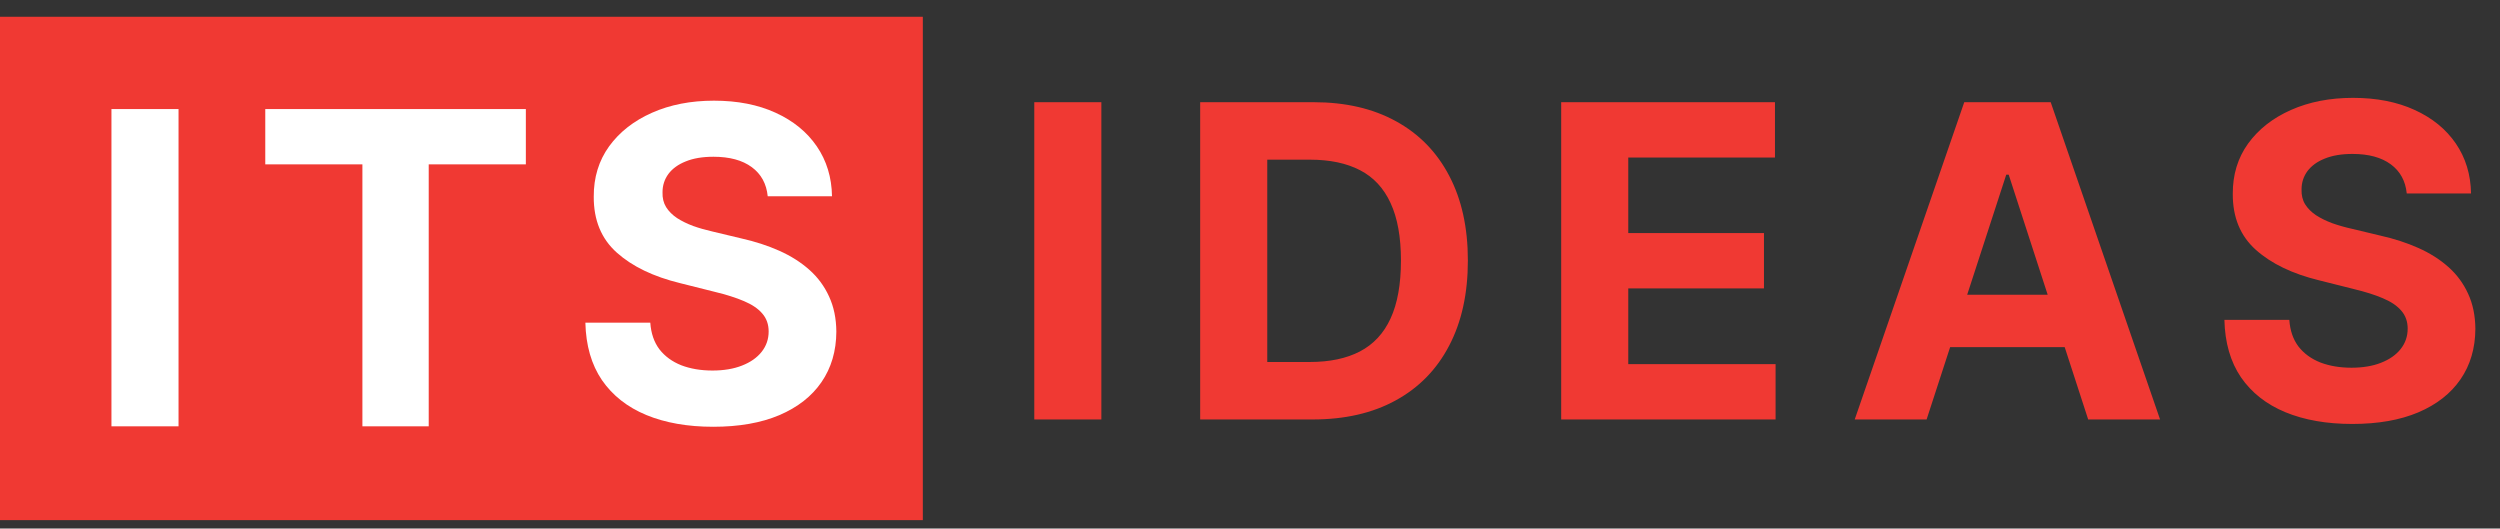
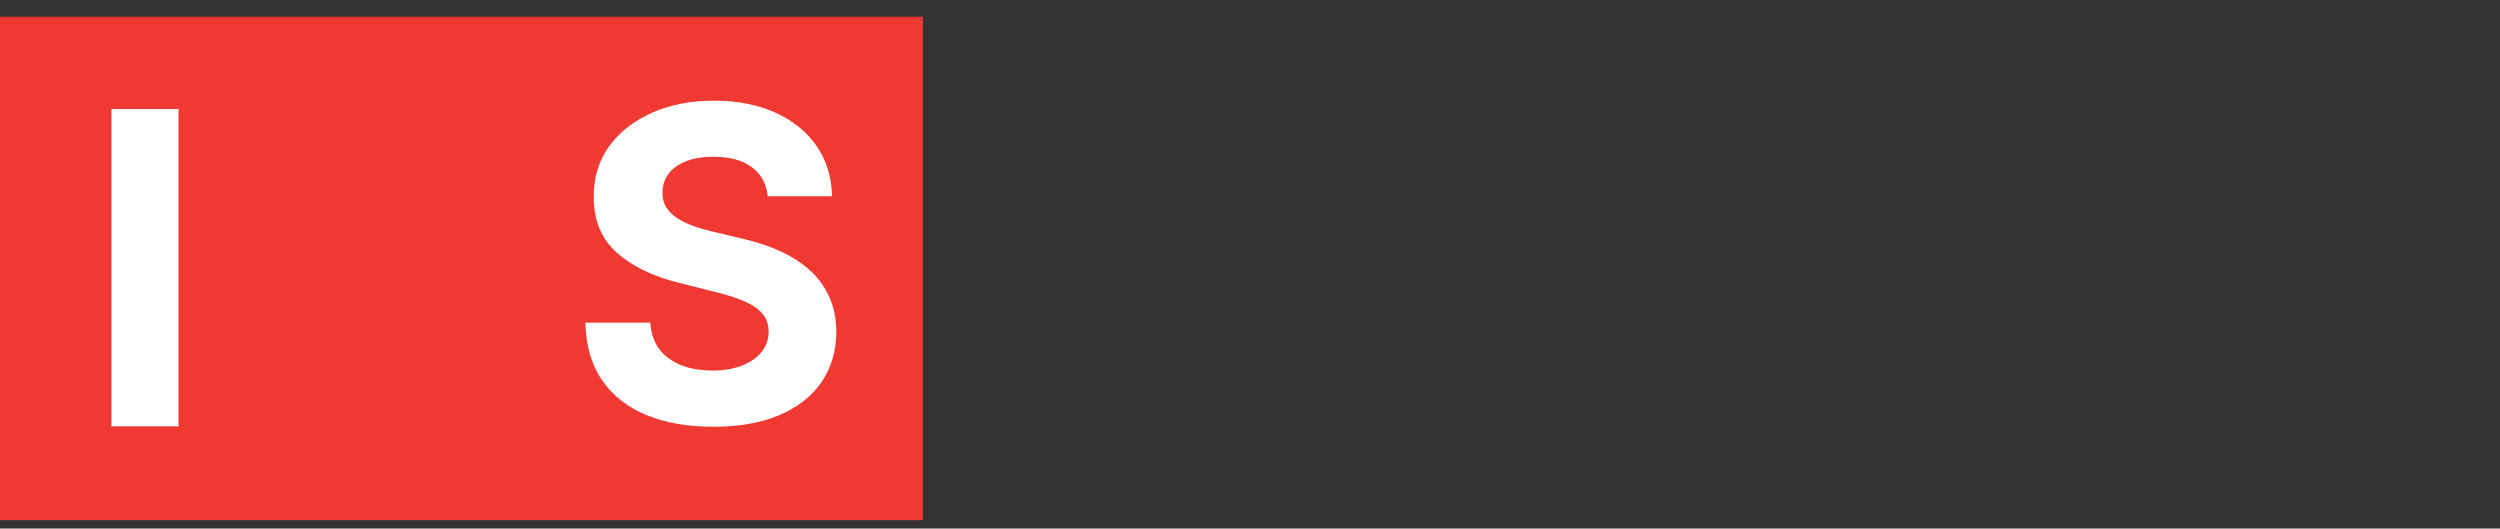
<svg xmlns="http://www.w3.org/2000/svg" width="298" height="63" viewBox="0 0 298 63" fill="none">
  <rect x="0" y="0" width="298" height="63" fill="#333333" stroke="none" />
  <rect y="2" width="110" height="60" fill="#F03933" />
  <path d="M91.512 23.393C91.364 21.904 90.73 20.747 89.61 19.922C88.49 19.097 86.969 18.685 85.049 18.685C83.744 18.685 82.642 18.869 81.743 19.239C80.845 19.596 80.155 20.094 79.675 20.734C79.207 21.375 78.973 22.101 78.973 22.913C78.949 23.59 79.09 24.181 79.398 24.686C79.718 25.191 80.155 25.628 80.709 25.997C81.263 26.354 81.903 26.668 82.63 26.939C83.356 27.197 84.132 27.419 84.956 27.604L88.354 28.416C90.004 28.785 91.518 29.278 92.897 29.893C94.275 30.509 95.47 31.266 96.479 32.165C97.489 33.063 98.27 34.122 98.824 35.341C99.391 36.56 99.68 37.957 99.692 39.533C99.68 41.847 99.089 43.854 97.919 45.553C96.762 47.239 95.088 48.55 92.897 49.486C90.718 50.409 88.089 50.871 85.012 50.871C81.959 50.871 79.3 50.403 77.034 49.467C74.782 48.532 73.021 47.147 71.753 45.312C70.498 43.466 69.839 41.182 69.777 38.462H77.515C77.601 39.73 77.964 40.788 78.604 41.638C79.257 42.475 80.124 43.109 81.208 43.54C82.303 43.958 83.541 44.168 84.919 44.168C86.274 44.168 87.449 43.971 88.446 43.577C89.456 43.183 90.238 42.635 90.792 41.933C91.346 41.231 91.623 40.425 91.623 39.514C91.623 38.665 91.37 37.951 90.865 37.372C90.373 36.794 89.647 36.301 88.686 35.895C87.739 35.489 86.575 35.119 85.196 34.787L81.079 33.753C77.89 32.977 75.373 31.765 73.526 30.115C71.679 28.465 70.762 26.243 70.775 23.449C70.762 21.159 71.372 19.159 72.603 17.447C73.846 15.736 75.551 14.401 77.718 13.44C79.884 12.48 82.347 12 85.104 12C87.911 12 90.361 12.48 92.454 13.44C94.559 14.401 96.196 15.736 97.365 17.447C98.535 19.159 99.138 21.141 99.175 23.393H91.512Z" fill="white" />
-   <path d="M31.621 19.592V13H62.681V19.592H51.103V50.818H43.199V19.592H31.621Z" fill="white" />
  <path d="M21.281 13V50.818H13.285V13H21.281Z" fill="white" />
-   <path d="M131.283 12.182V50H123.287V12.182H131.283ZM156.467 50H143.061V12.182H156.578C160.382 12.182 163.657 12.939 166.402 14.453C169.147 15.955 171.259 18.116 172.736 20.935C174.225 23.754 174.97 27.127 174.97 31.054C174.97 34.993 174.225 38.379 172.736 41.21C171.259 44.042 169.135 46.215 166.365 47.729C163.608 49.243 160.308 50 156.467 50ZM151.057 43.149H156.135C158.499 43.149 160.487 42.731 162.1 41.894C163.725 41.044 164.943 39.733 165.756 37.96C166.581 36.175 166.993 33.873 166.993 31.054C166.993 28.259 166.581 25.976 165.756 24.203C164.943 22.43 163.731 21.125 162.118 20.288C160.505 19.451 158.517 19.033 156.153 19.033H151.057V43.149ZM186.093 50V12.182H211.576V18.774H194.089V27.785H210.265V34.378H194.089V43.408H211.65V50H186.093ZM229.651 50H221.083L234.139 12.182H244.443L257.48 50H248.911L239.438 20.824H239.143L229.651 50ZM229.116 35.135H249.355V41.376H229.116V35.135ZM286.884 23.058C286.736 21.569 286.102 20.412 284.982 19.587C283.862 18.762 282.341 18.349 280.421 18.349C279.116 18.349 278.014 18.534 277.115 18.903C276.217 19.26 275.527 19.759 275.047 20.399C274.579 21.039 274.345 21.766 274.345 22.578C274.321 23.255 274.462 23.846 274.77 24.351C275.09 24.856 275.527 25.293 276.081 25.662C276.635 26.019 277.275 26.333 278.002 26.604C278.728 26.862 279.504 27.084 280.328 27.268L283.726 28.081C285.376 28.45 286.89 28.943 288.269 29.558C289.648 30.174 290.842 30.931 291.851 31.829C292.861 32.728 293.642 33.787 294.196 35.006C294.763 36.224 295.052 37.622 295.064 39.197C295.052 41.512 294.461 43.519 293.291 45.217C292.134 46.904 290.46 48.215 288.269 49.151C286.09 50.074 283.461 50.535 280.384 50.535C277.331 50.535 274.672 50.068 272.407 49.132C270.154 48.197 268.393 46.812 267.125 44.977C265.87 43.131 265.211 40.847 265.149 38.126H272.887C272.973 39.394 273.336 40.453 273.976 41.303C274.629 42.14 275.496 42.774 276.58 43.205C277.675 43.623 278.913 43.832 280.291 43.832C281.646 43.832 282.821 43.635 283.818 43.242C284.828 42.847 285.61 42.3 286.164 41.598C286.718 40.896 286.995 40.09 286.995 39.179C286.995 38.33 286.742 37.615 286.238 37.037C285.745 36.458 285.019 35.966 284.059 35.56C283.111 35.153 281.947 34.784 280.568 34.452L276.451 33.418C273.262 32.642 270.745 31.43 268.898 29.78C267.051 28.13 266.134 25.908 266.147 23.114C266.134 20.824 266.744 18.823 267.975 17.112C269.218 15.401 270.923 14.065 273.09 13.105C275.256 12.145 277.719 11.665 280.476 11.665C283.283 11.665 285.733 12.145 287.826 13.105C289.931 14.065 291.568 15.401 292.738 17.112C293.907 18.823 294.51 20.805 294.547 23.058H286.884Z" fill="#F03933" />
</svg>